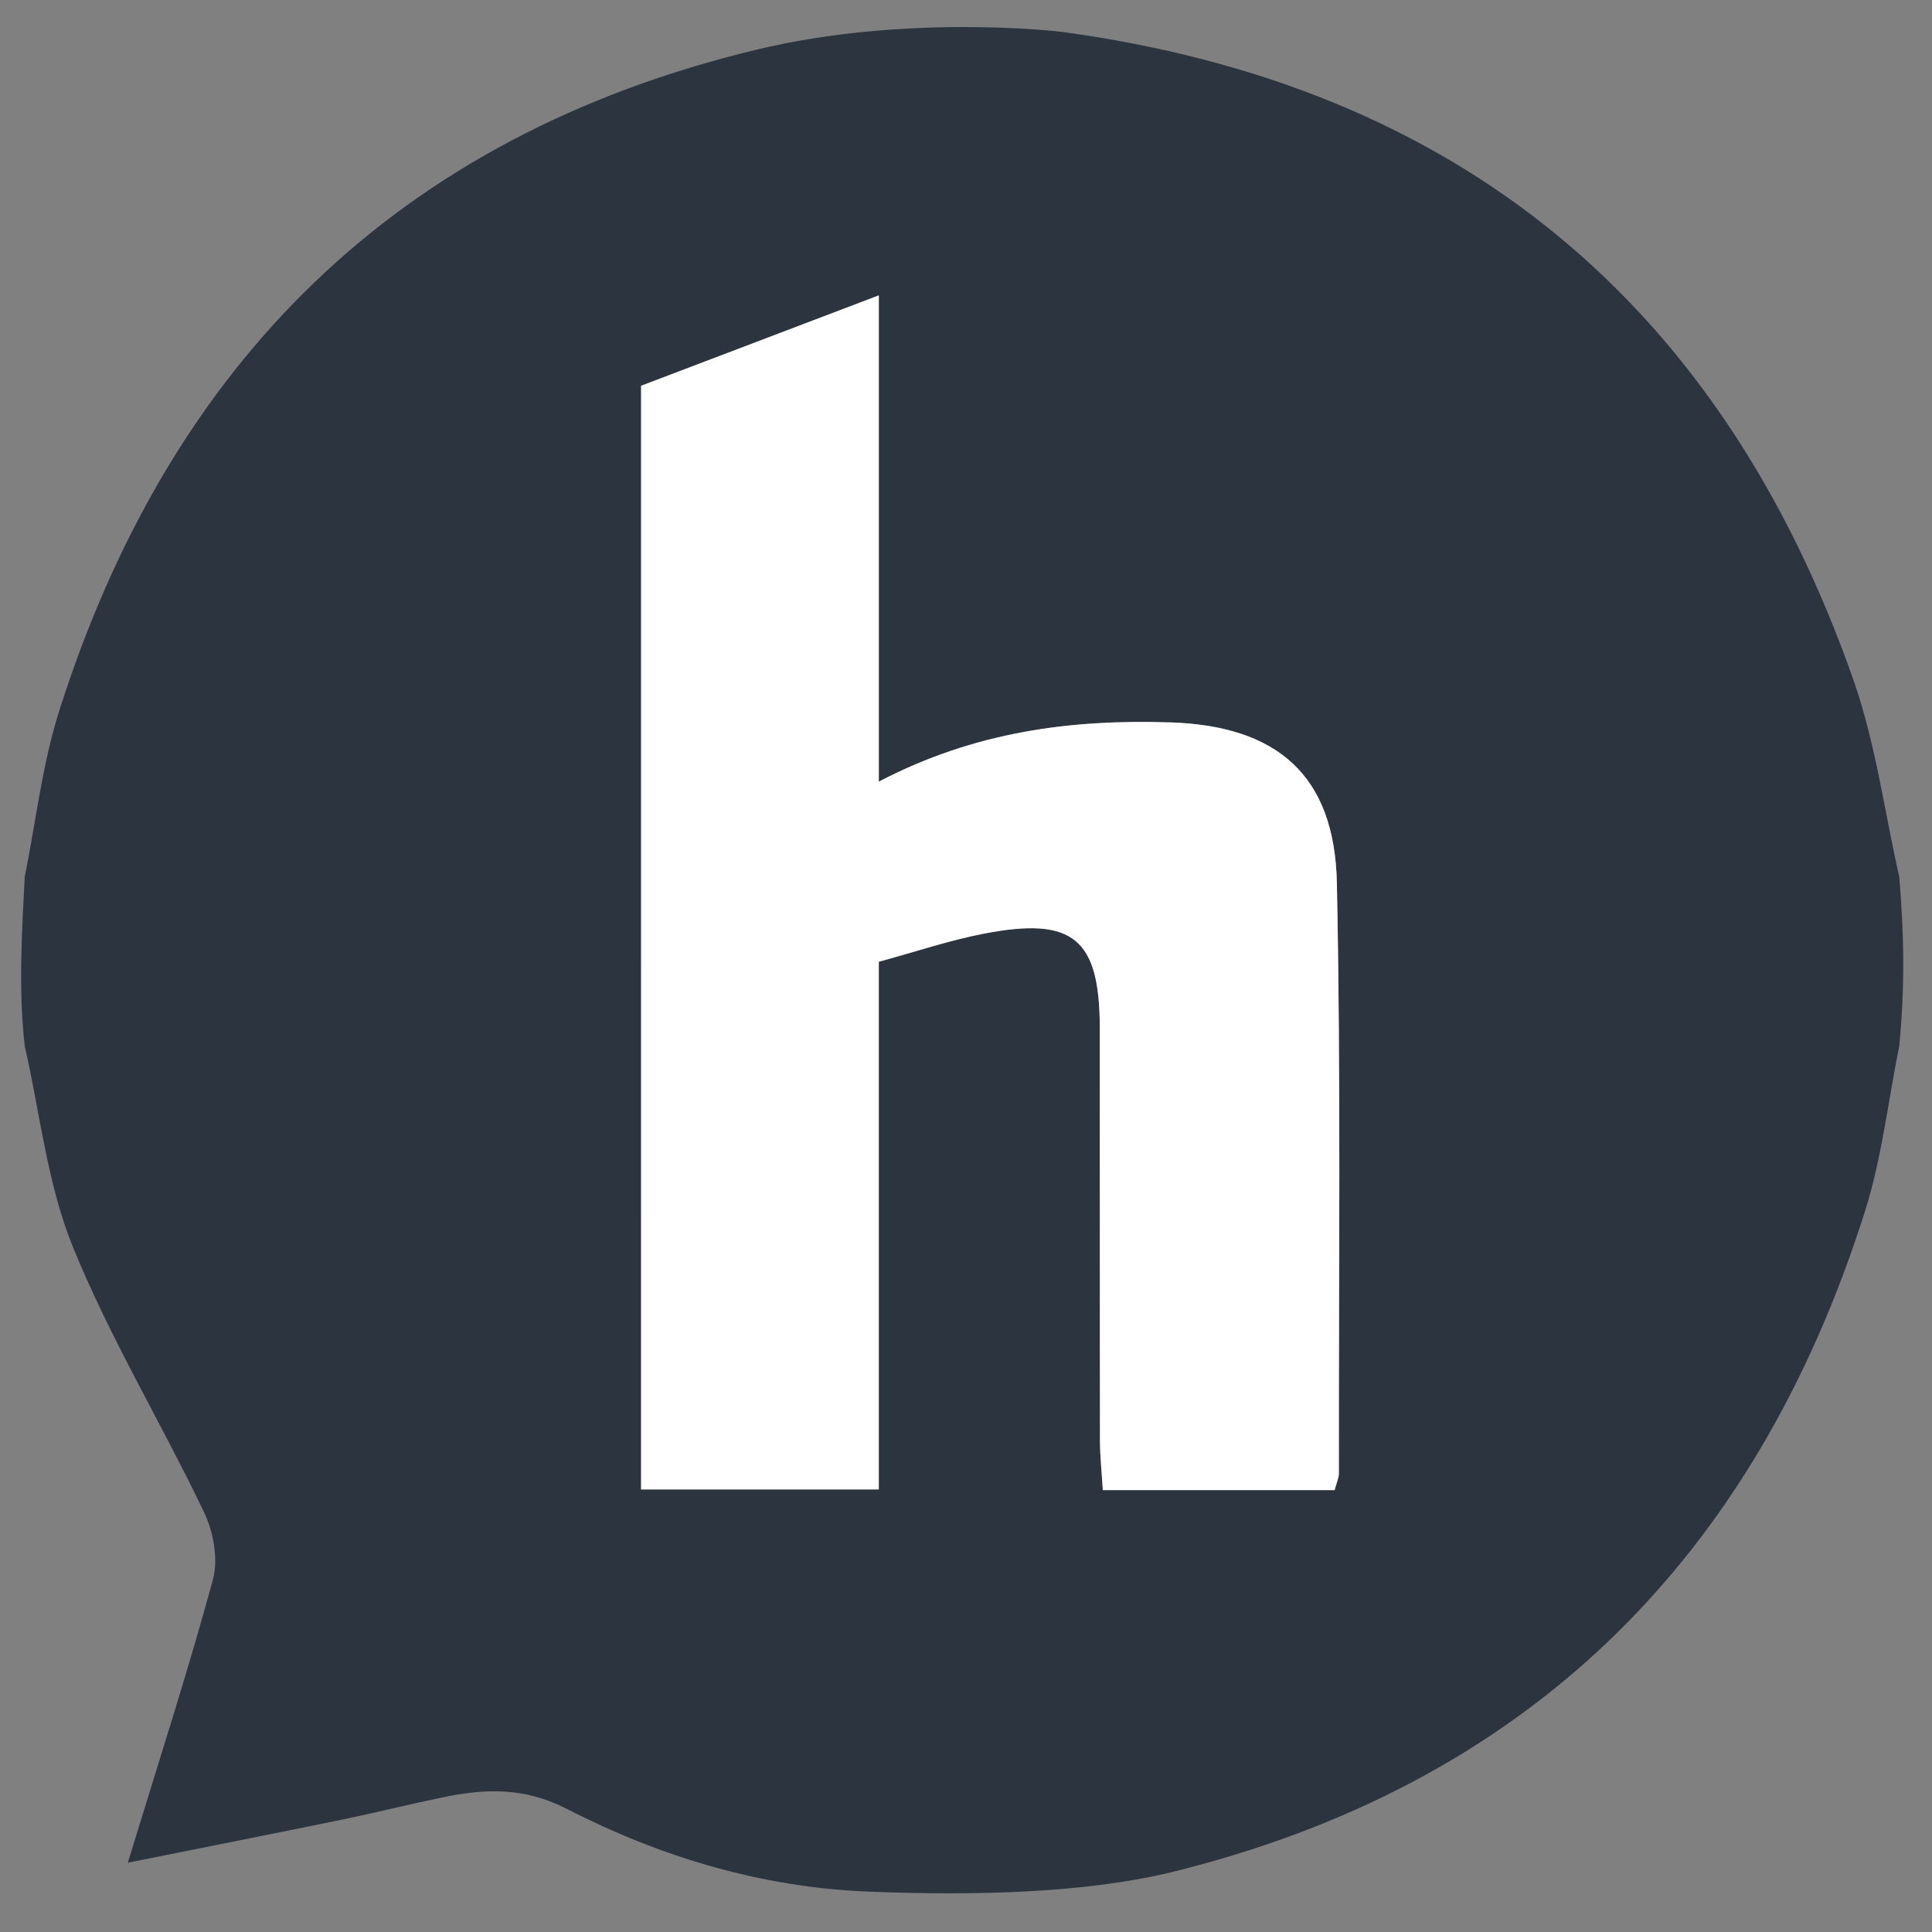
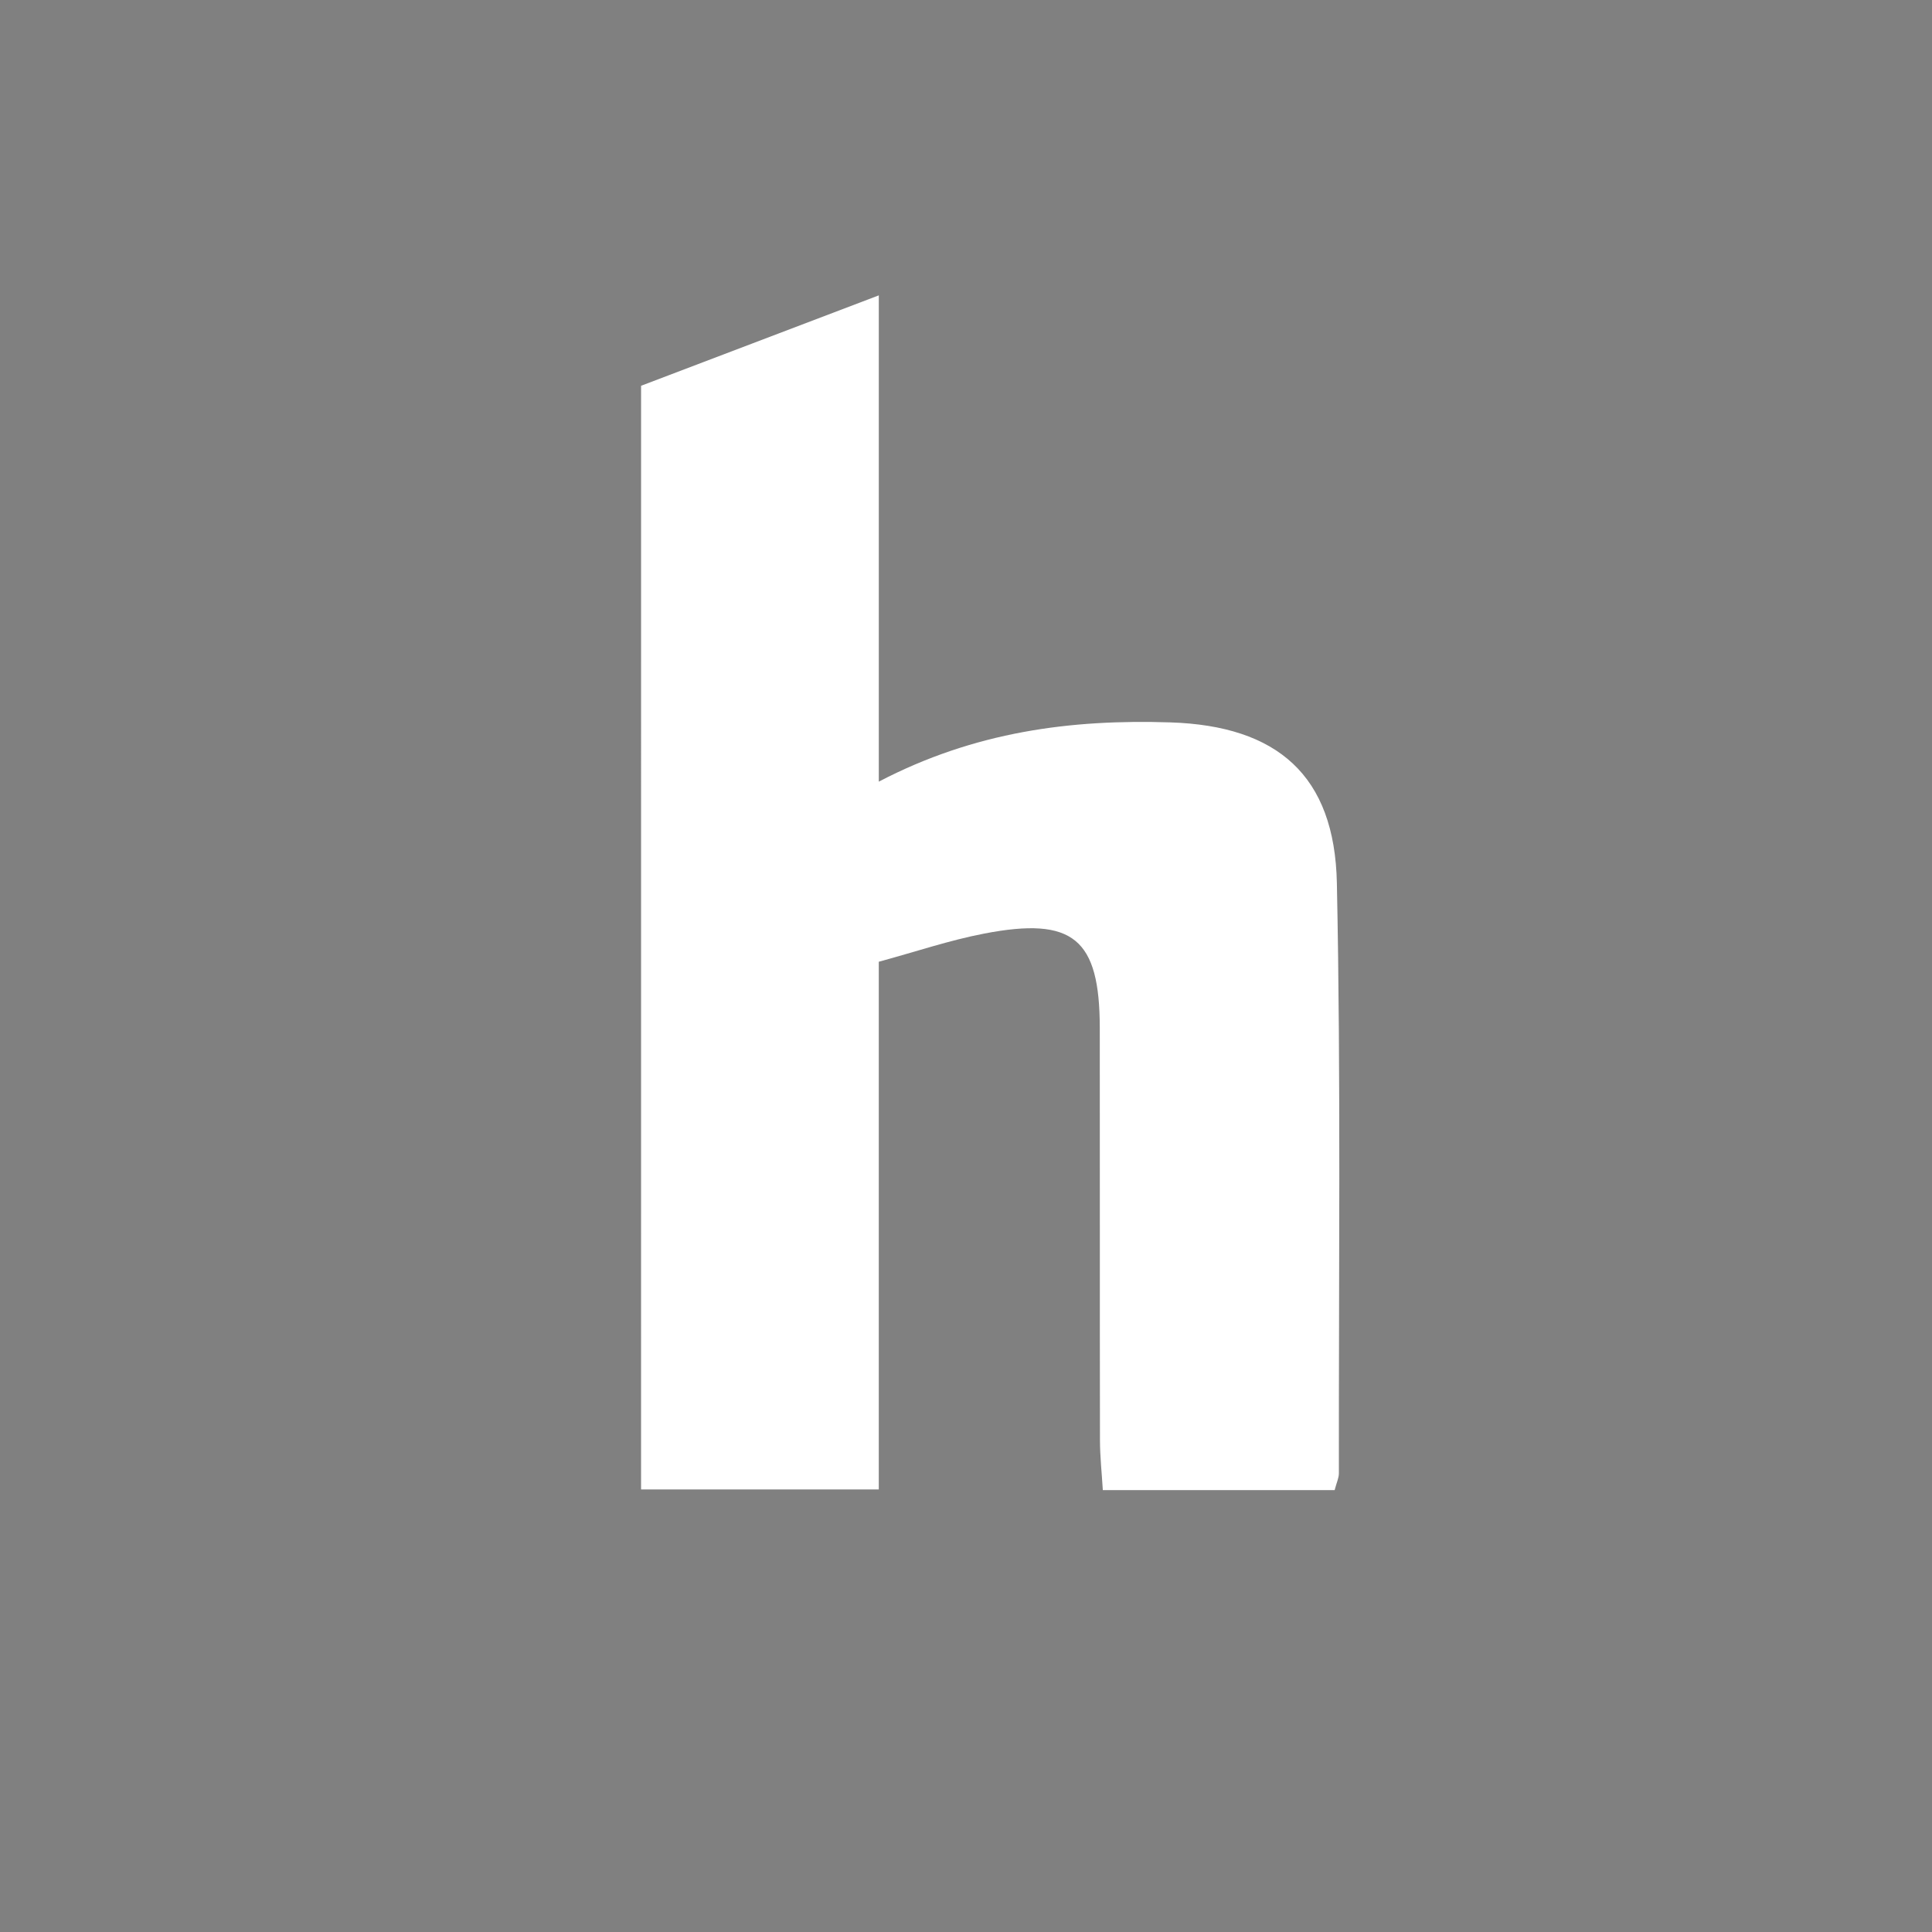
<svg xmlns="http://www.w3.org/2000/svg" version="1.1" id="Layer_1" x="0px" y="0px" viewBox="0 0 500 500" style="enable-background:new 0 0 500 500;" xml:space="preserve">
  <rect x="0" y="0" width="500" height="500" fill="#808080" stroke="none" />
-   <path style="fill:#2C343F;" d="M274.847,8.254c102.736,13.955,170.791,70.499,204.876,167.894  c5.713,16.324,7.961,33.86,11.81,50.836c1.239,14.958,1.486,28.113,0,43.663c-2.899,14.329-4.51,29.065-8.905,42.919  c-28.6,90.169-87.635,148.681-180.53,171.22c-21.517,4.985-48.854,5.934-77.823,4.74c-27.315-1.125-53.365-8.97-77.489-21.347  c-11.15-5.721-21.233-5.303-32.25-3.022c-8.661,1.793-17.247,3.953-25.91,5.735c-17.963,3.694-35.956,7.246-55.551,11.18  c7.835-25.645,15.501-49.27,22.015-73.207c1.433-5.267,0.189-12.322-2.237-17.399c-11.042-23.113-24.423-45.215-34.032-68.871  c-6.624-16.308-8.456-34.562-12.429-51.947c-1.643-14.752-0.73-28.968,0-43.663c2.899-14.329,4.51-29.065,8.905-42.919  c28.6-90.17,87.59-148.869,180.53-171.22C234.381,3.573,273.431,8.061,274.847,8.254z M165.911,99.838c0,96.254,0,190.681,0,285.627  c20.731,0,40.622,0,61.521,0c0-45.826,0-90.608,0-136.563c9.517-2.584,18.292-5.565,27.308-7.298  c23.02-4.423,29.857,1.323,29.886,24.387c0.044,35.574-0.013,71.148,0.047,106.722c0.007,4.255,0.475,8.509,0.74,12.925  c20.924,0,40.519,0,59.995,0c0.527-2.01,1.096-3.167,1.095-4.323c-0.051-50.93,0.531-101.874-0.518-152.784  c-0.574-27.874-15.423-40.683-43.083-41.575c-25.721-0.83-50.629,2.37-75.466,15.334c0-42.625,0-83.226,0-125.848  C205.822,84.66,185.987,92.203,165.911,99.838z" />
  <path style="fill:#FFFFFF;" d="M165.911,99.838c20.076-7.635,39.911-15.178,61.523-23.397c0,42.622,0,83.223,0,125.848  c24.837-12.964,49.745-16.164,75.466-15.334c27.661,0.892,42.509,13.701,43.083,41.575c1.048,50.91,0.467,101.854,0.518,152.784  c0.001,1.156-0.568,2.313-1.095,4.323c-19.476,0-39.071,0-59.995,0c-0.264-4.416-0.733-8.67-0.74-12.925  c-0.06-35.574-0.002-71.148-0.047-106.722c-0.029-23.064-6.866-28.81-29.886-24.387c-9.016,1.732-17.791,4.714-27.308,7.298  c0,45.955,0,90.737,0,136.563c-20.899,0-40.79,0-61.521,0C165.911,290.519,165.911,196.092,165.911,99.838z" />
</svg>